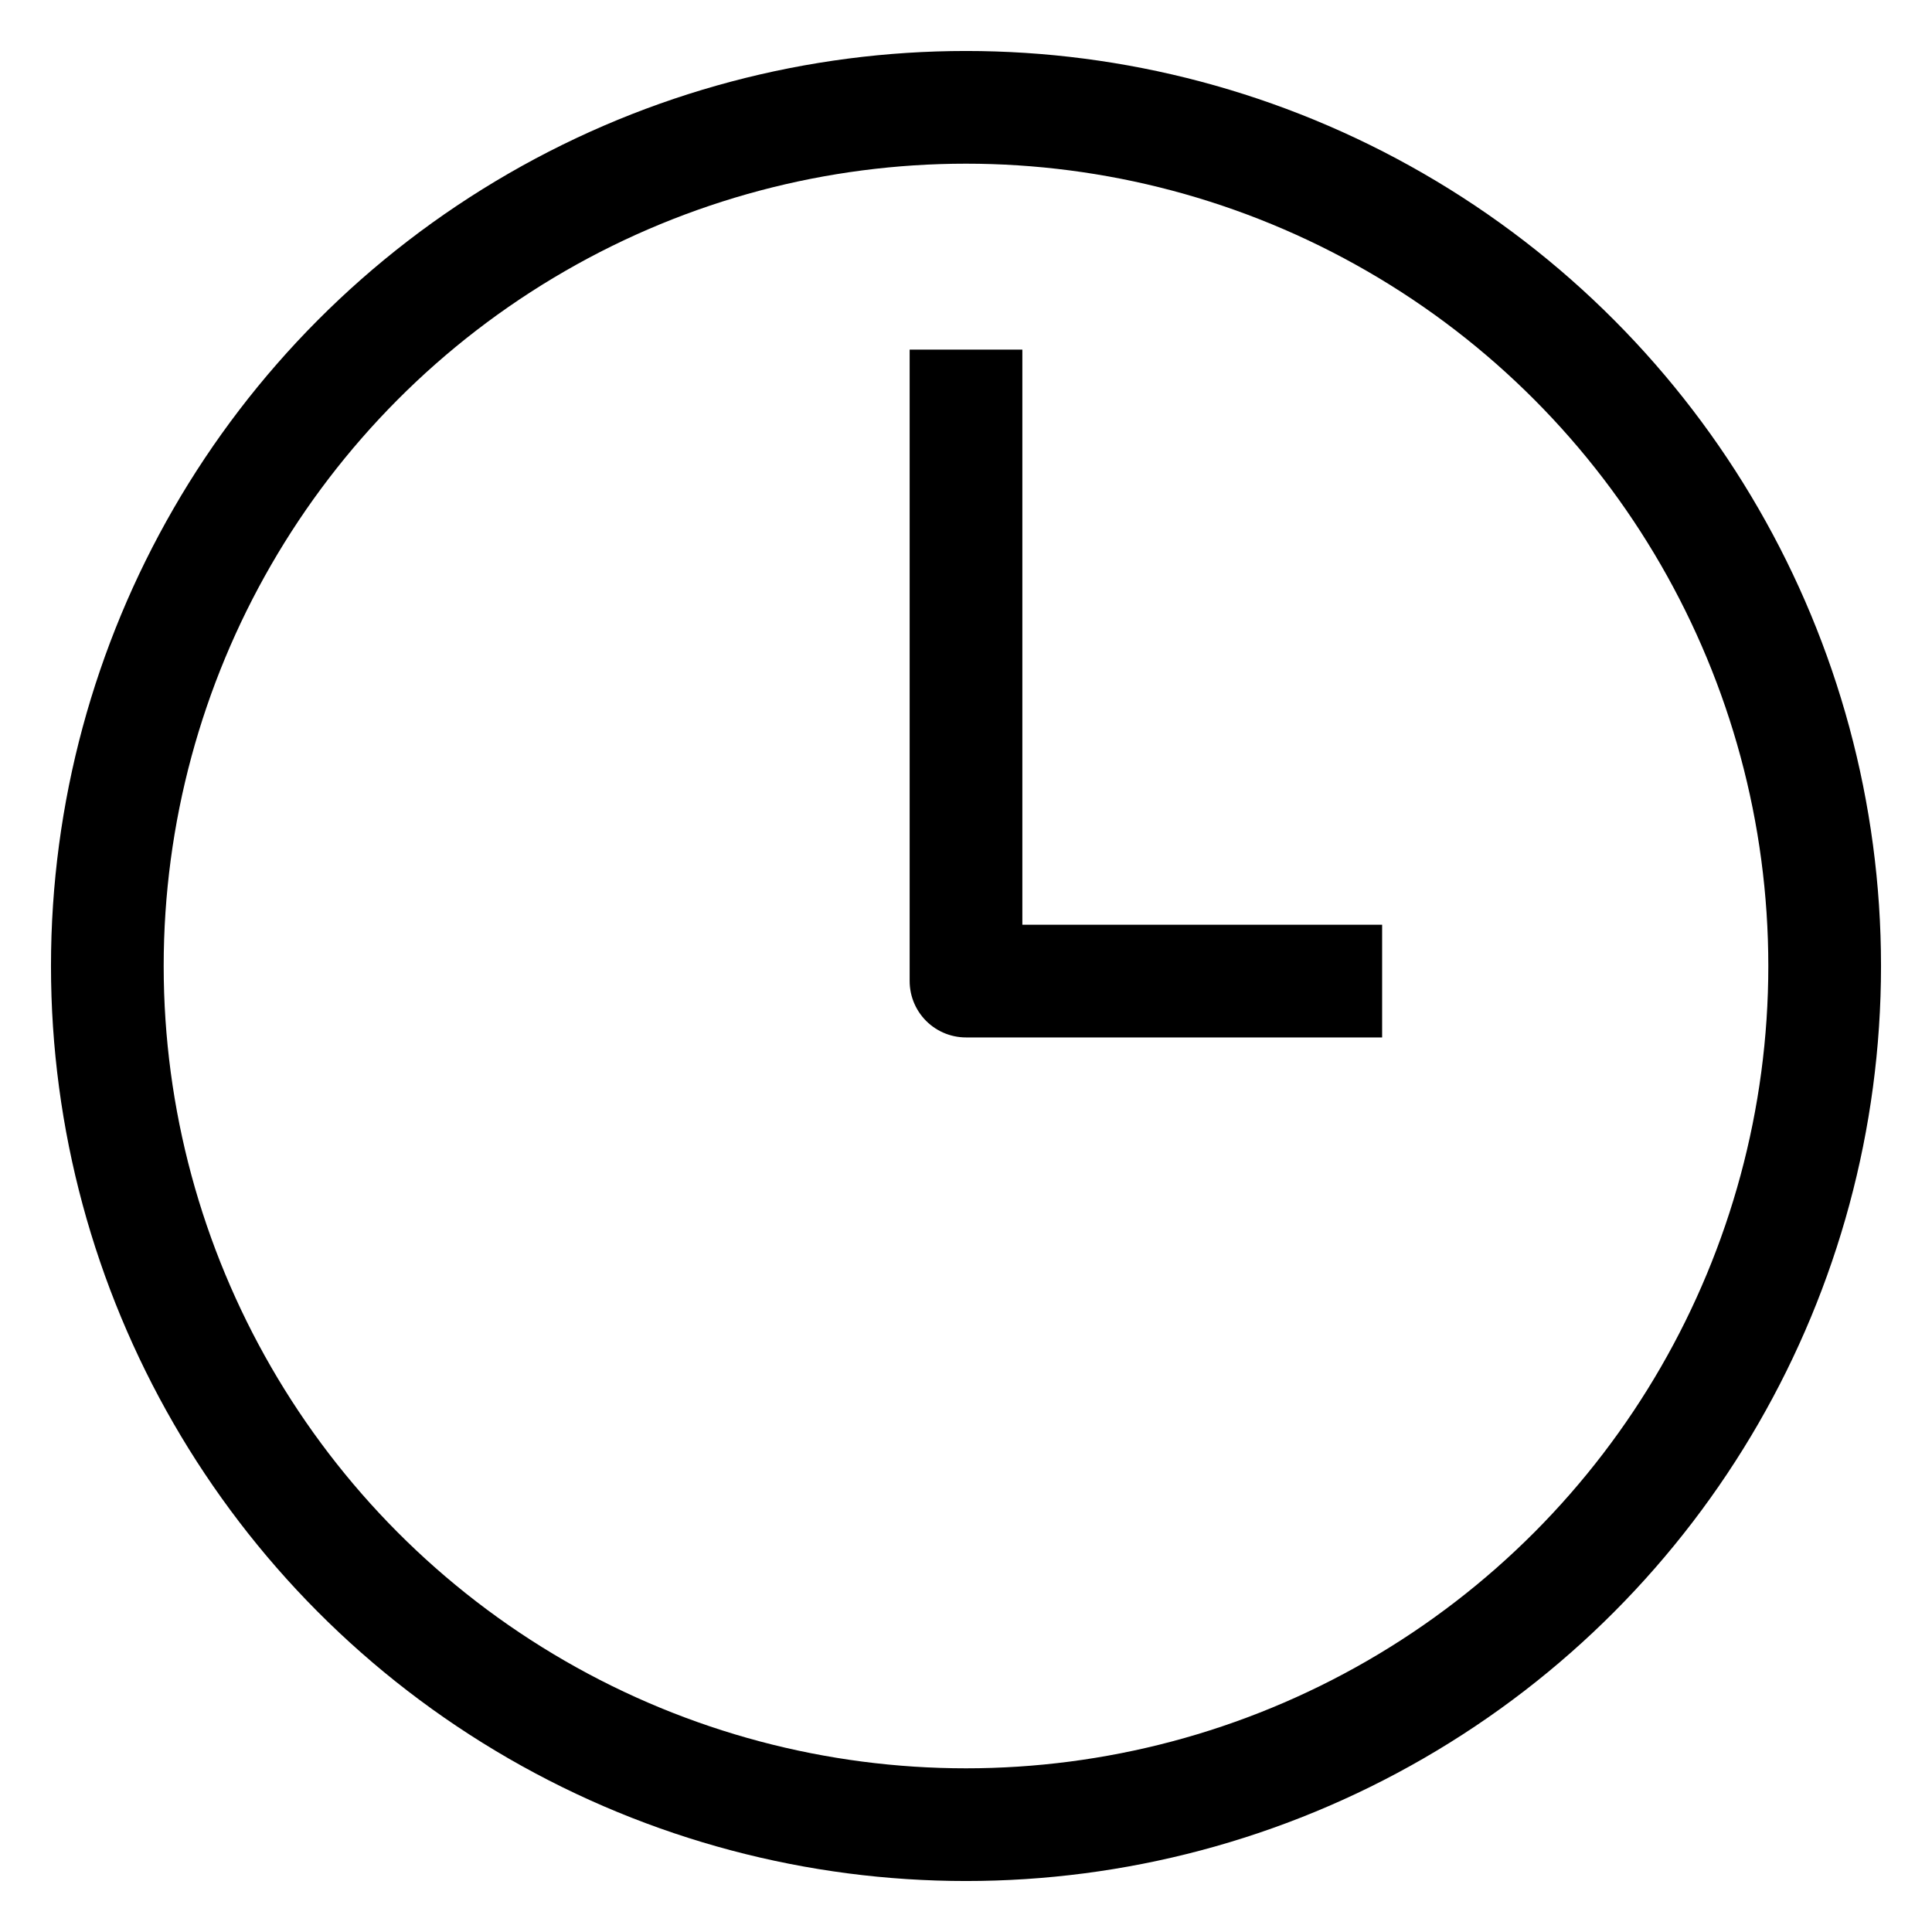
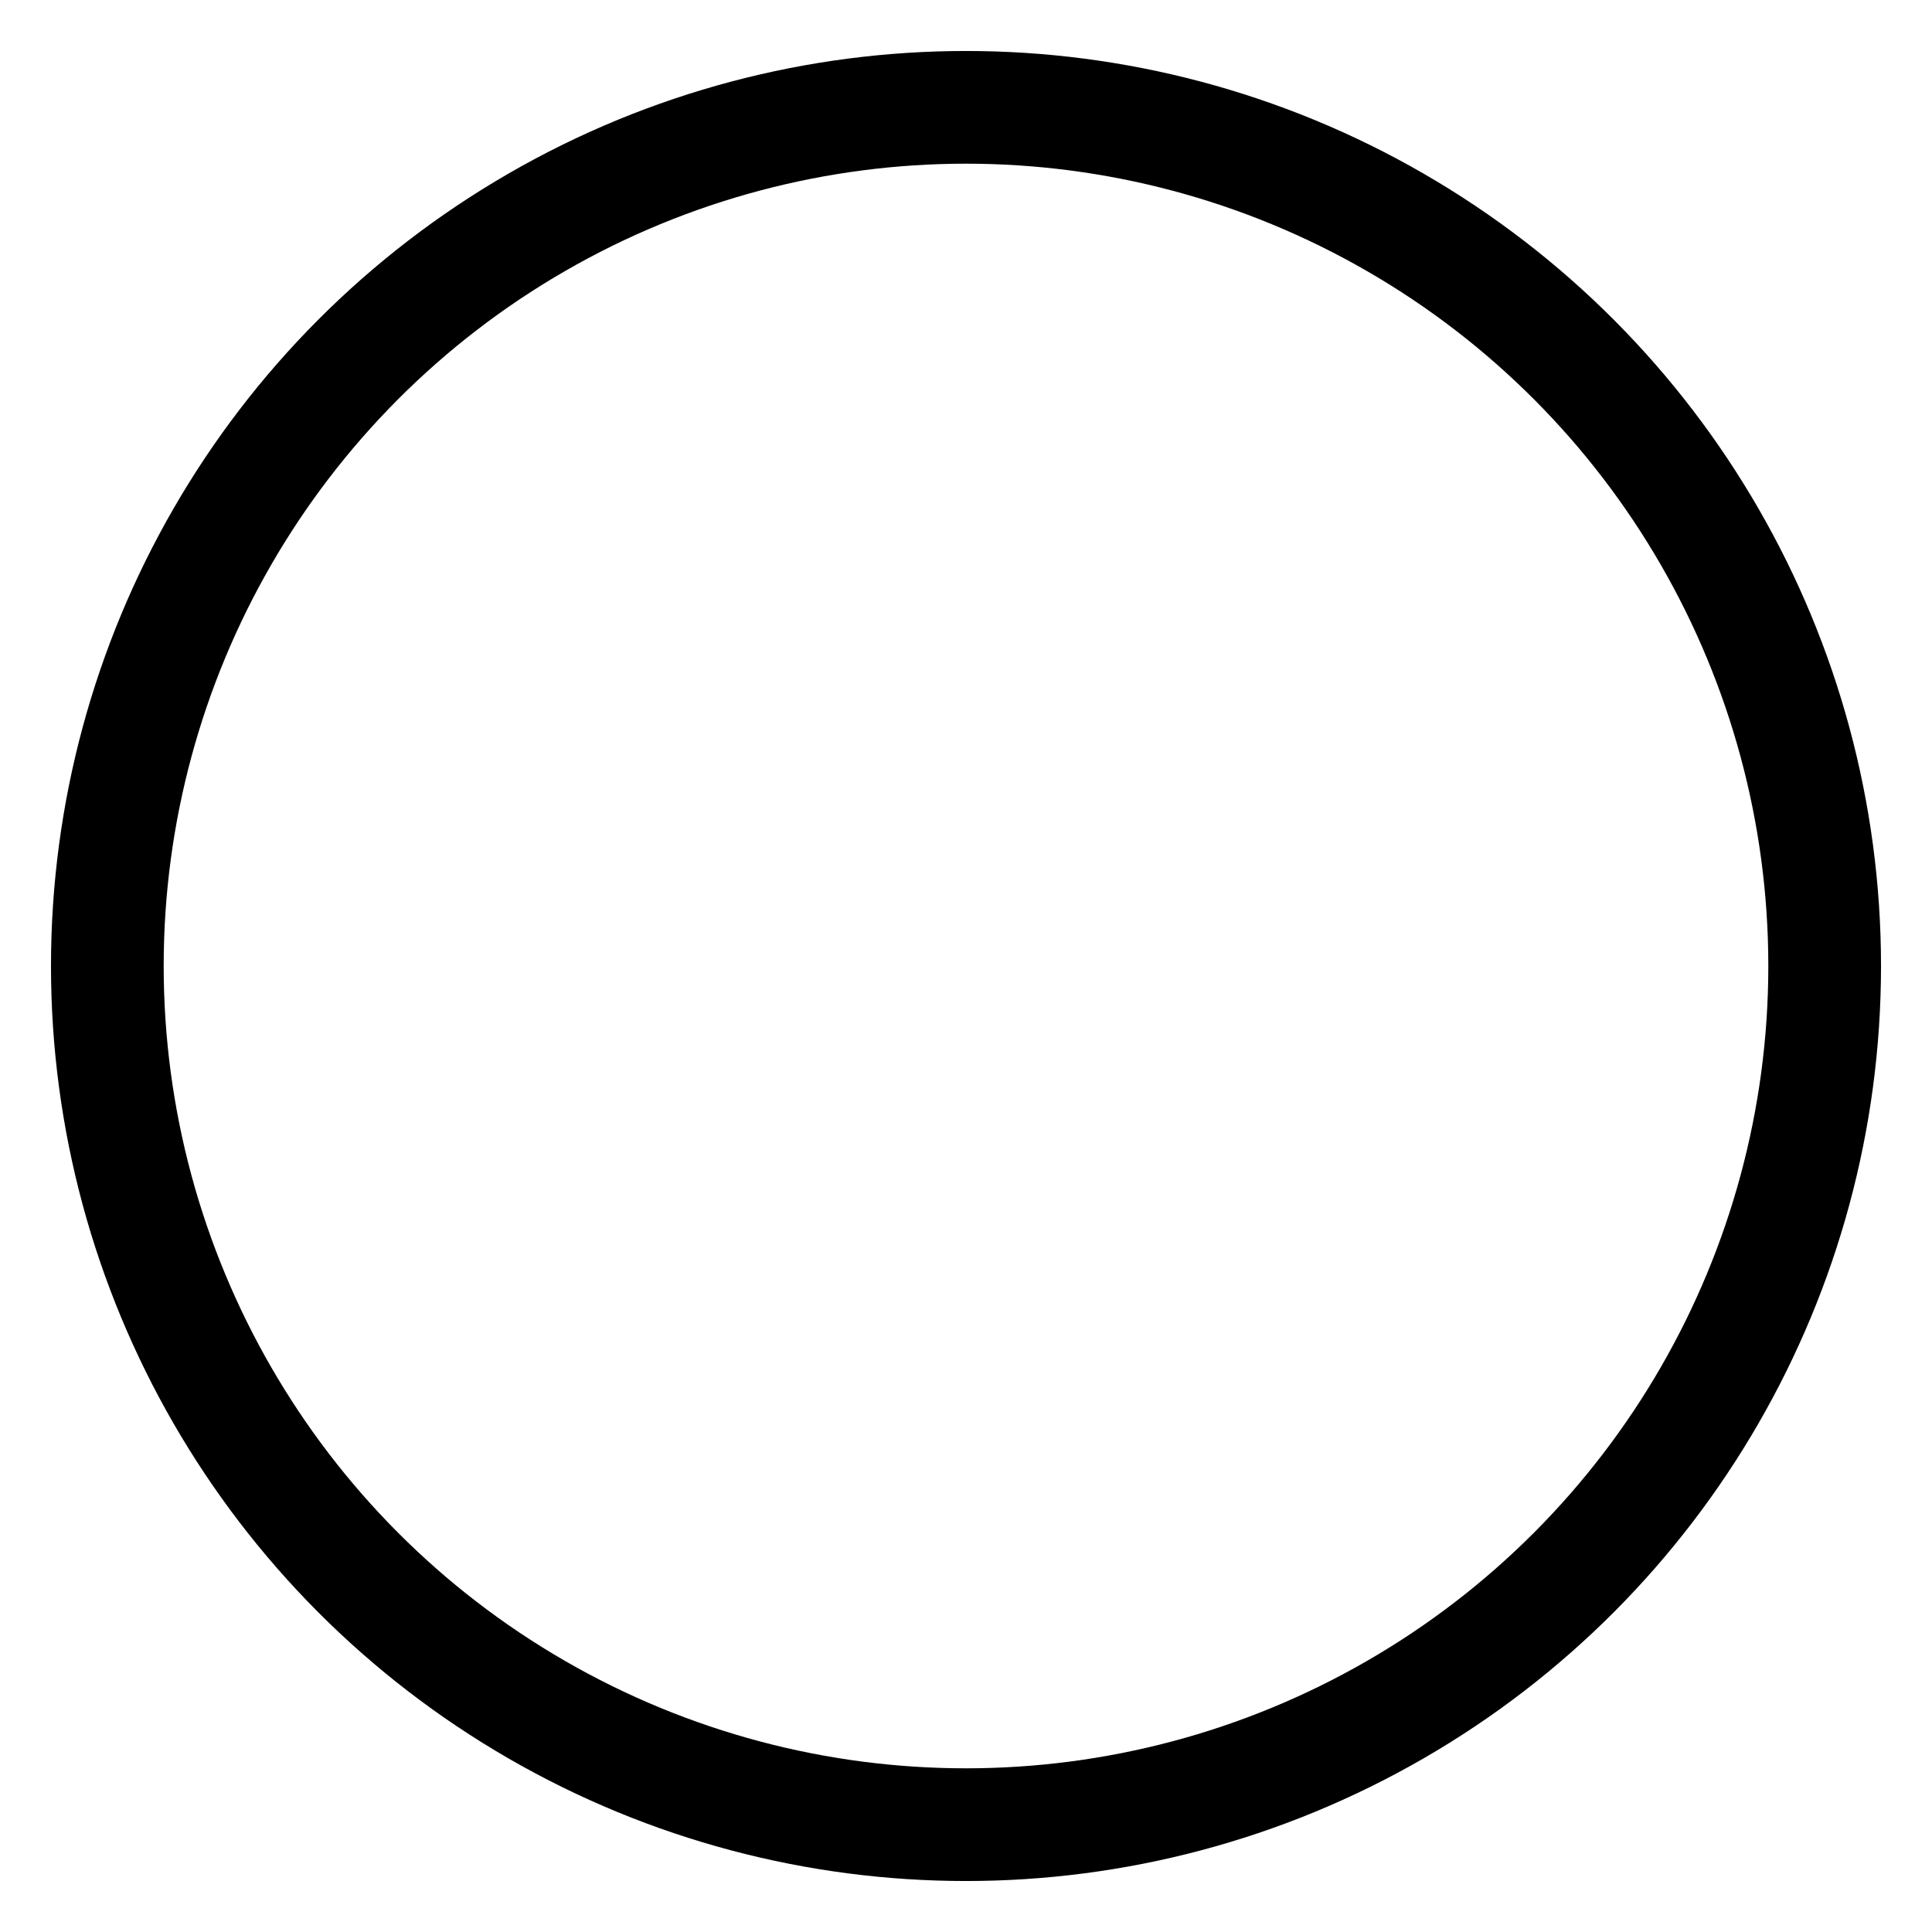
<svg xmlns="http://www.w3.org/2000/svg" width="36px" height="36px" viewBox="0 0 36 36" version="1.1">
  <title>icon</title>
  <desc>Created with Sketch.</desc>
  <g id="Symbols" stroke="none" stroke-width="1" fill="none" fill-rule="evenodd">
    <g id="UI-/-recipe-/-stat" transform="translate(-22, -2)" stroke="#000000" stroke-width="2.1">
      <g id="UI-/-recipe-/-time">
        <circle id="Oval" cx="40" cy="20" r="16" />
-         <polyline id="Path-2" stroke-linecap="square" stroke-linejoin="round" points="40 9.565 40 20.281 46.704 20.281" />
      </g>
    </g>
  </g>
</svg>